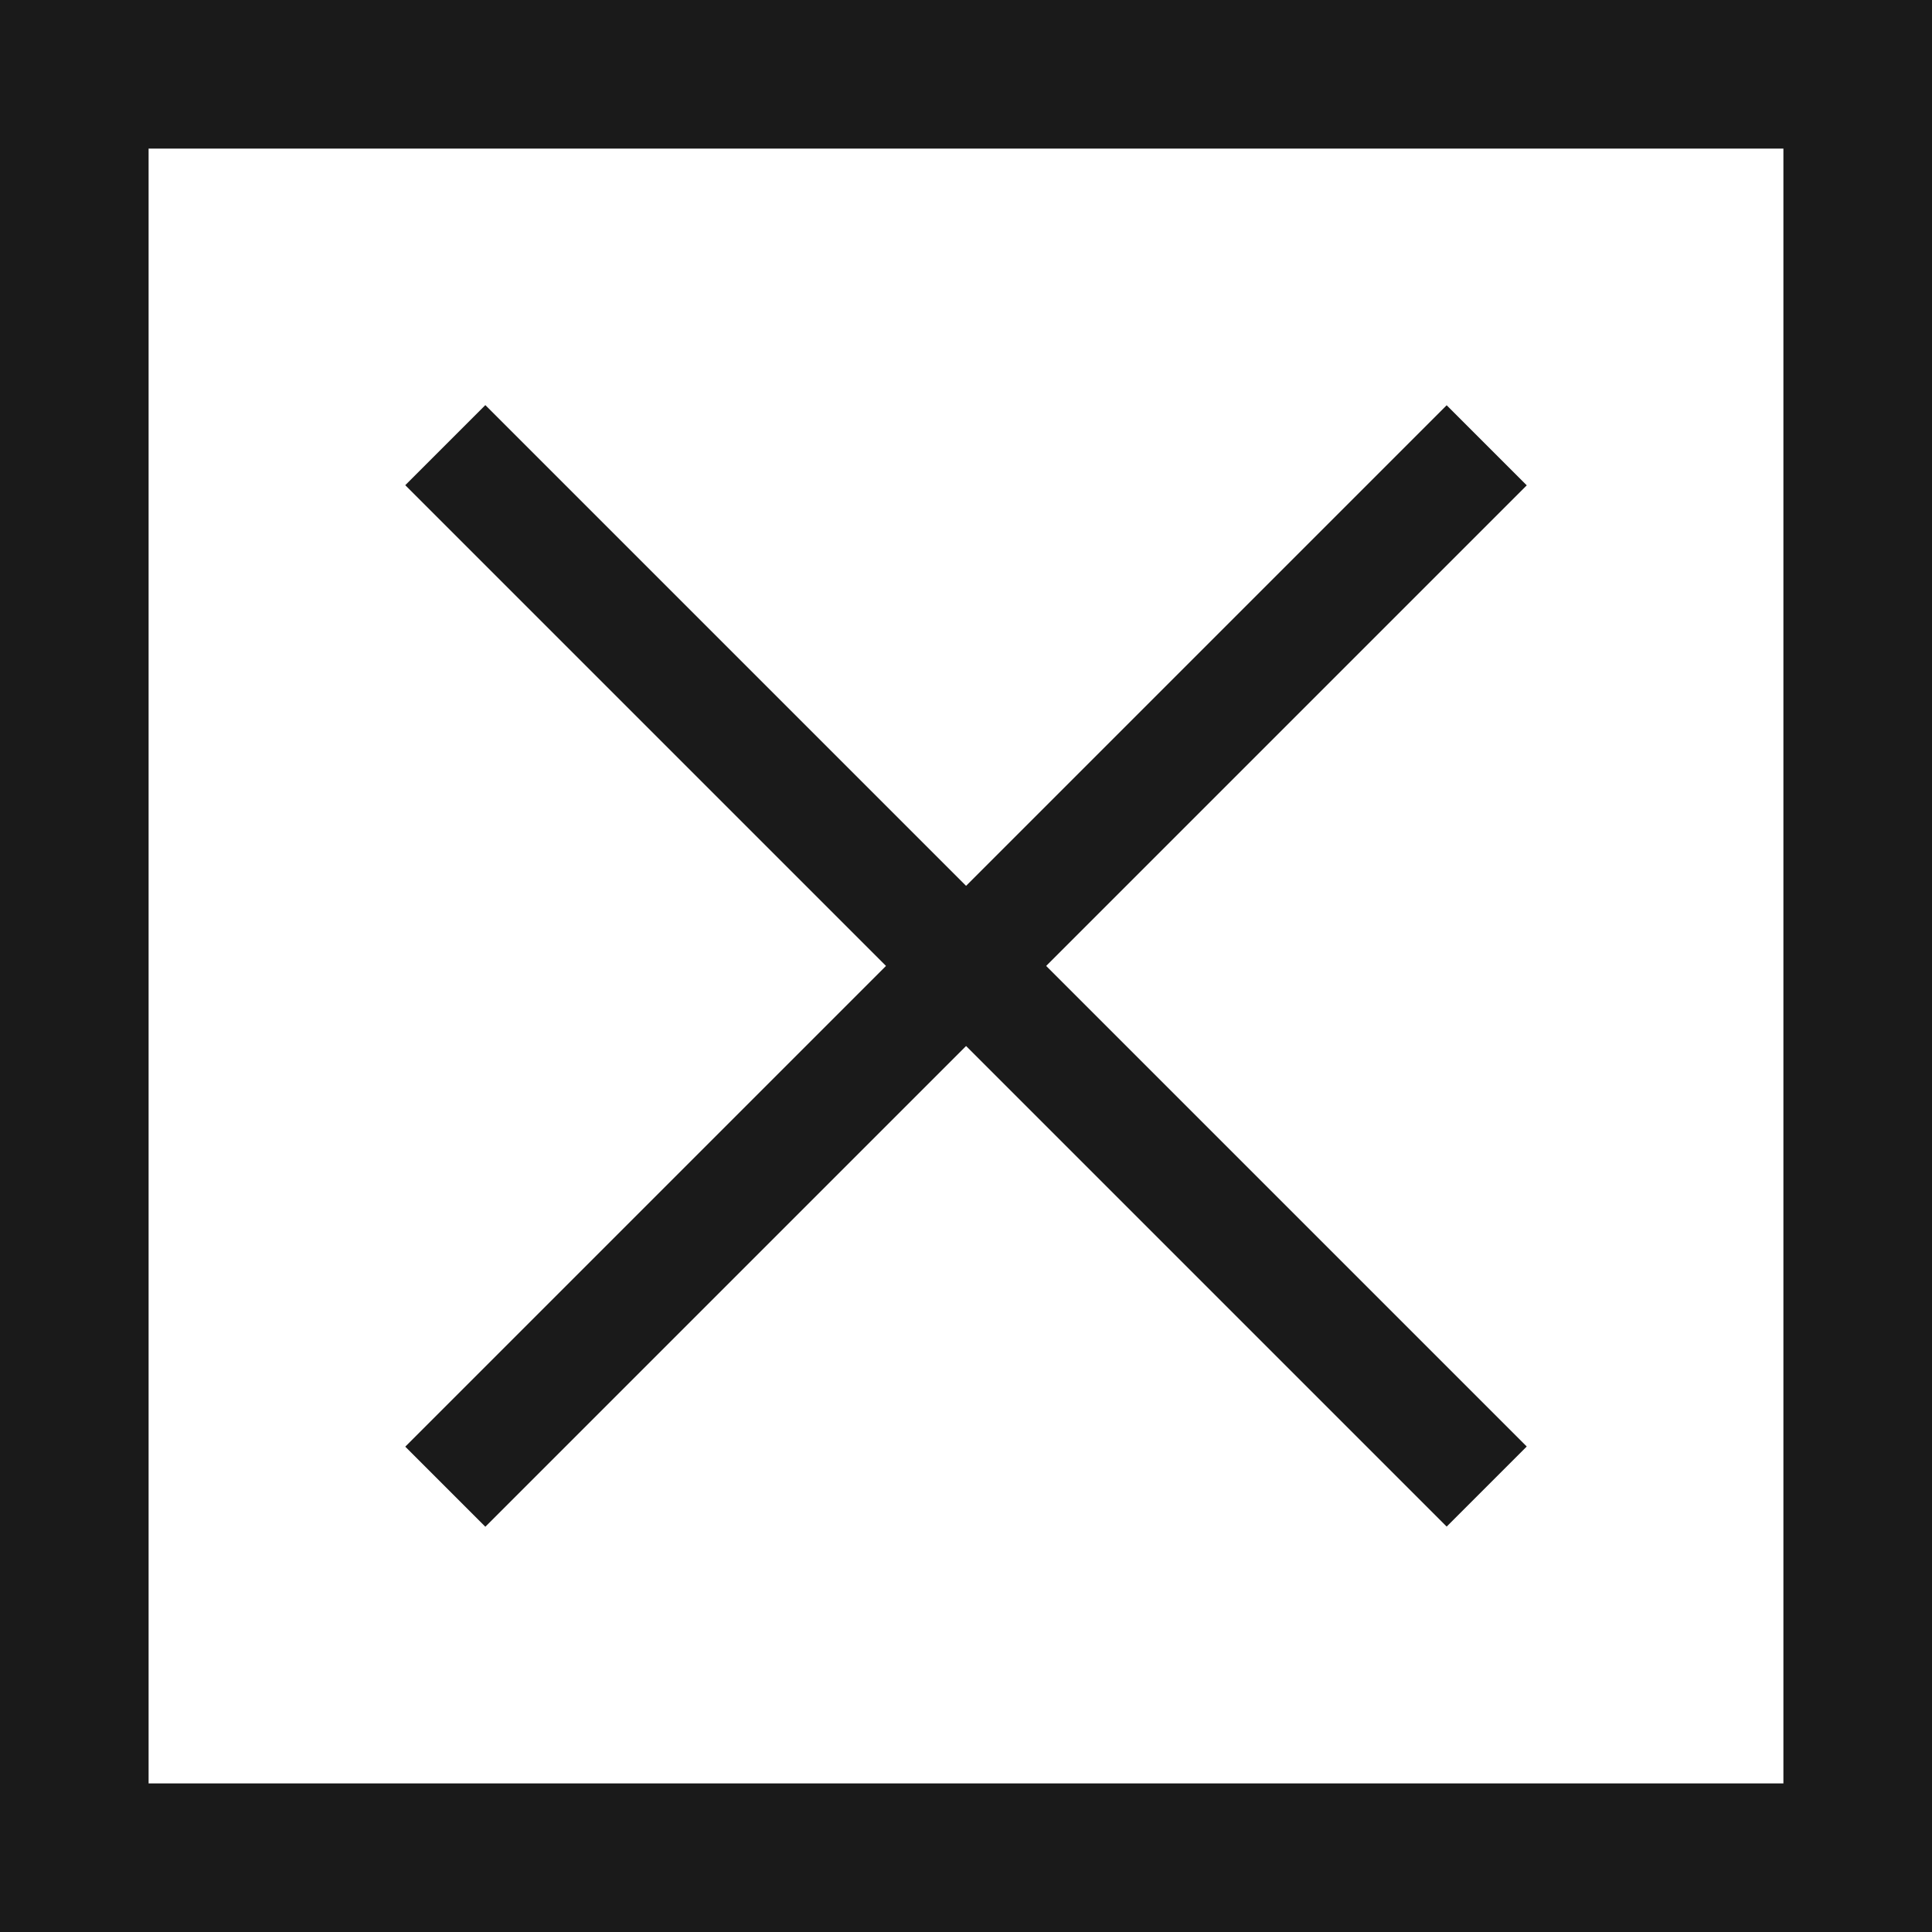
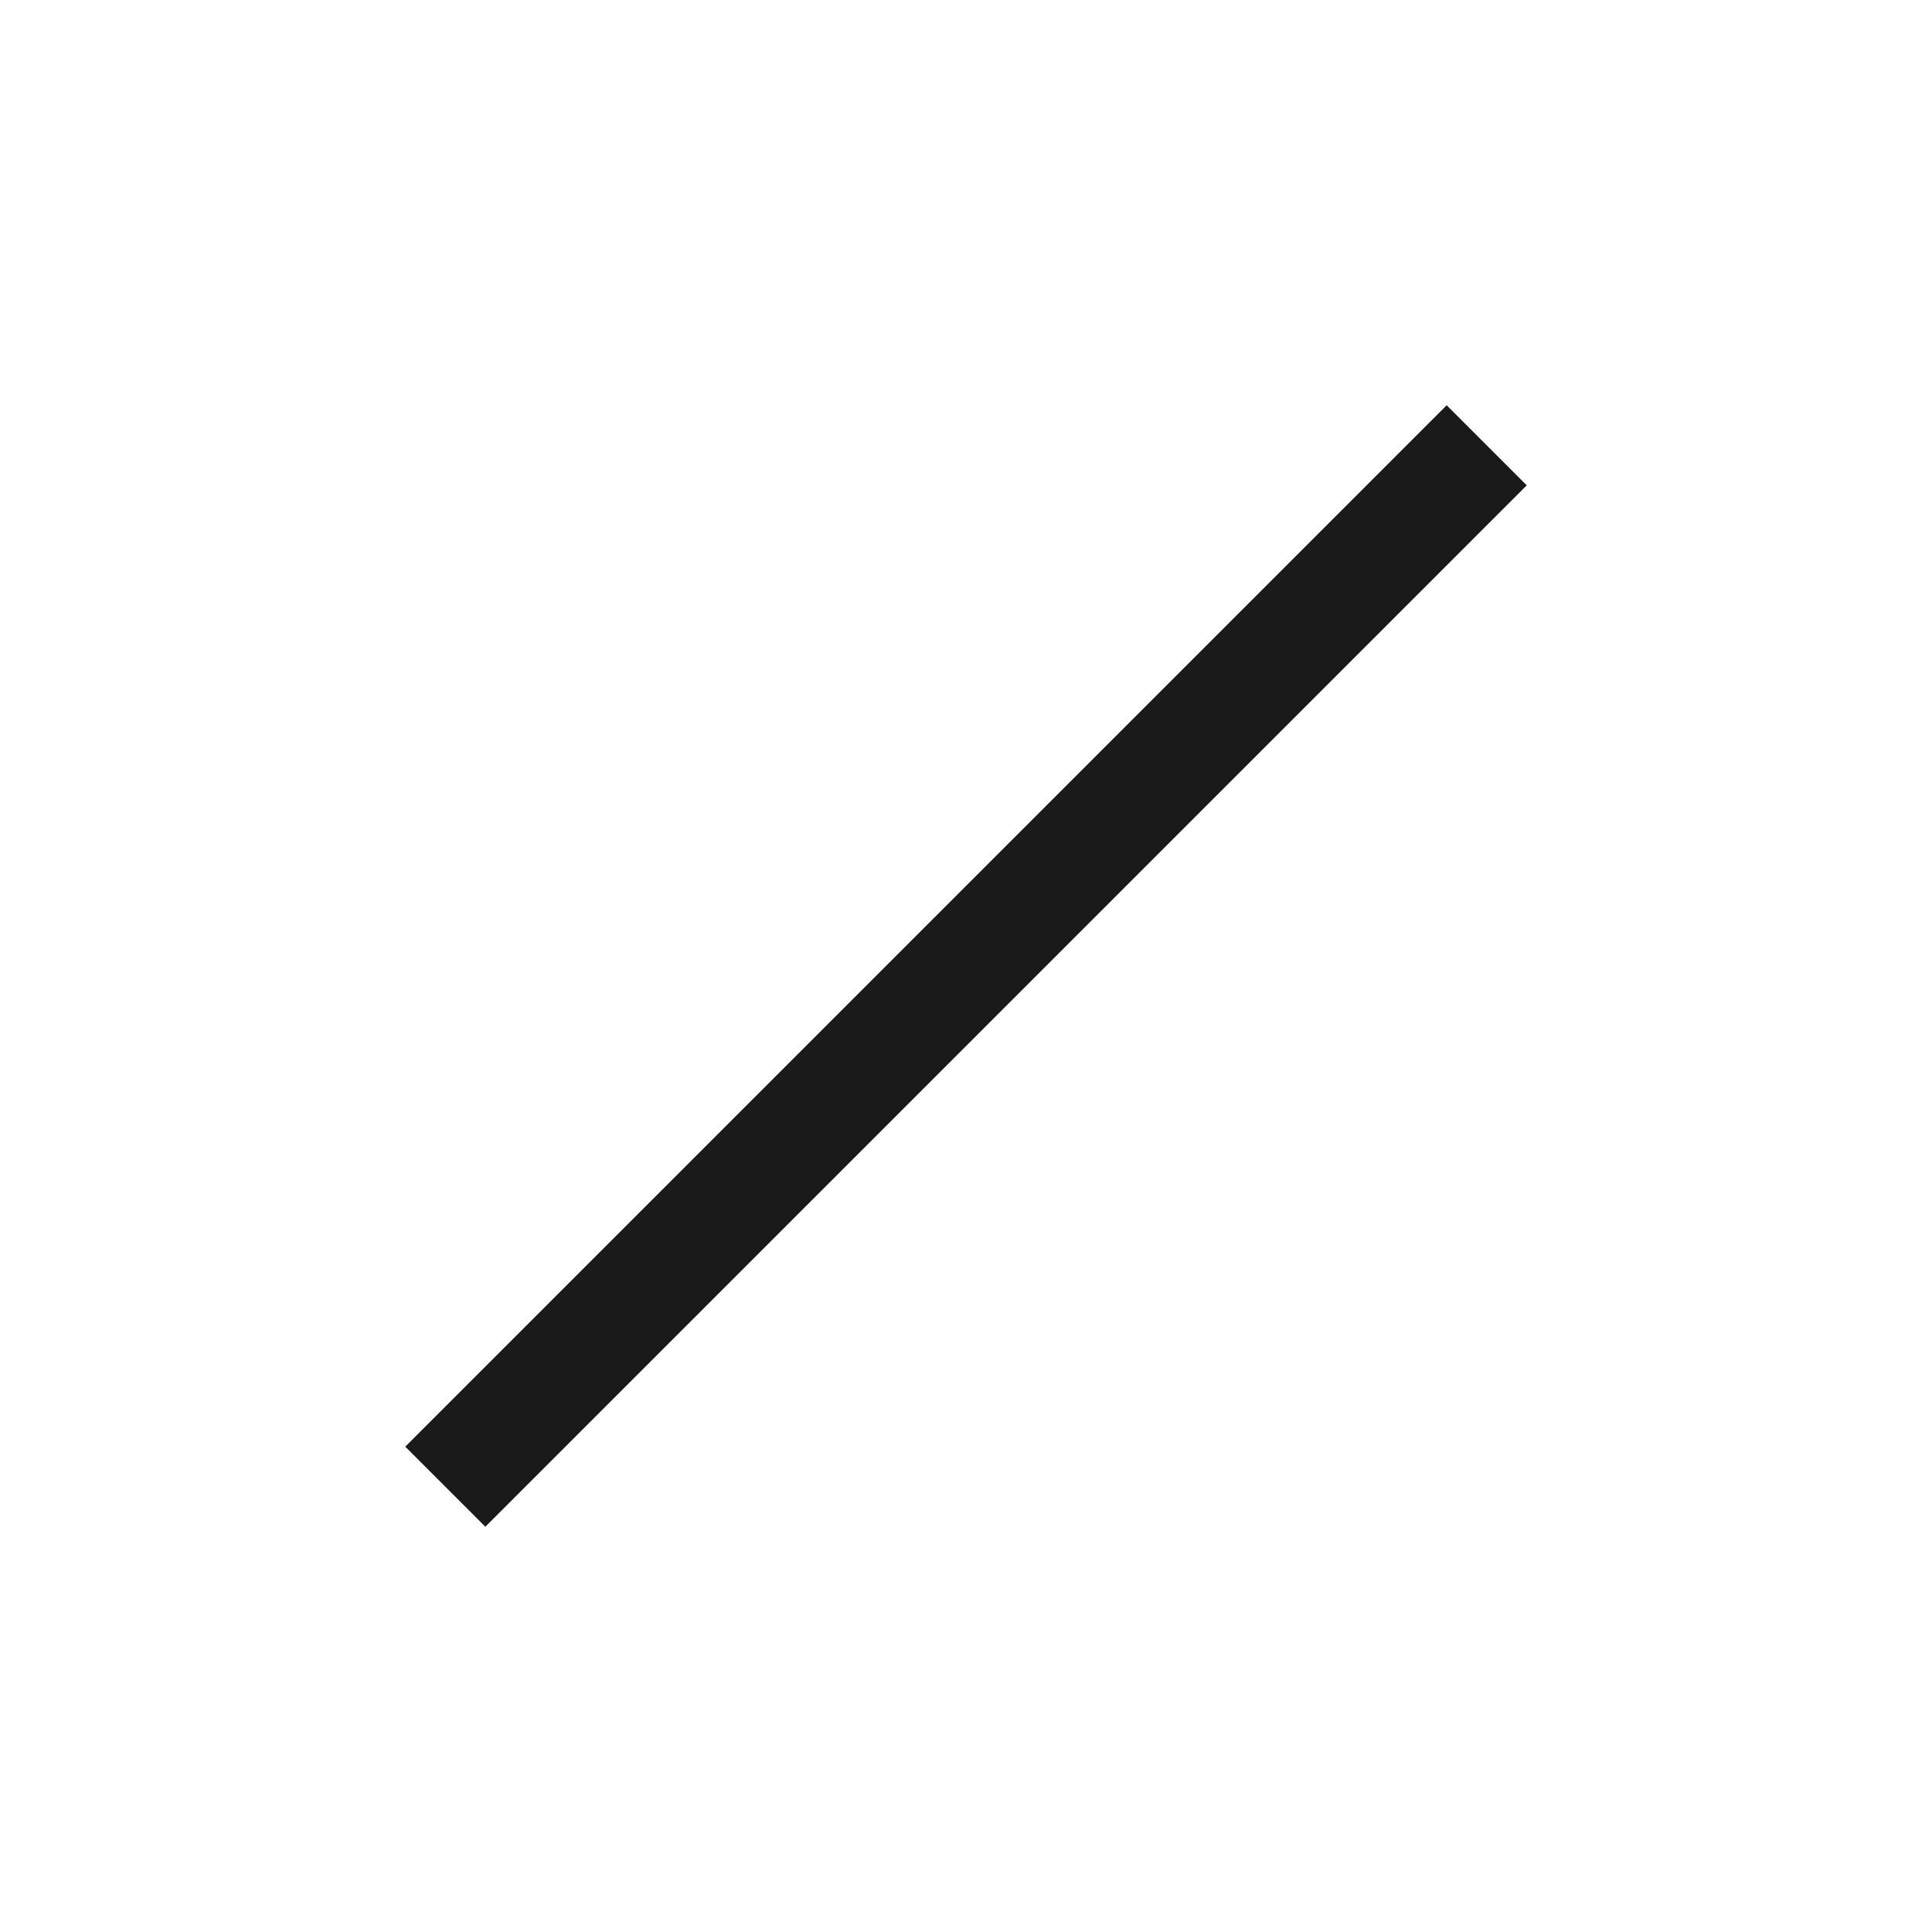
<svg xmlns="http://www.w3.org/2000/svg" width="13.938" height="13.938" viewBox="0 0 13.938 13.938">
  <title>fav-help-close</title>
  <g>
    <g>
-       <rect x="1.656" y="6.56" width="10.625" height="0.817" transform="translate(6.969 -2.887) rotate(45)" fill="#1a1a1a" />
      <rect x="1.656" y="6.56" width="10.625" height="0.817" transform="translate(16.824 6.969) rotate(135)" fill="#1a1a1a" />
    </g>
-     <path d="M12.866,1.072V12.866H1.072V1.072H12.866M13.938,0H0V13.938H13.938V0Z" fill="#1a1a1a" />
  </g>
</svg>